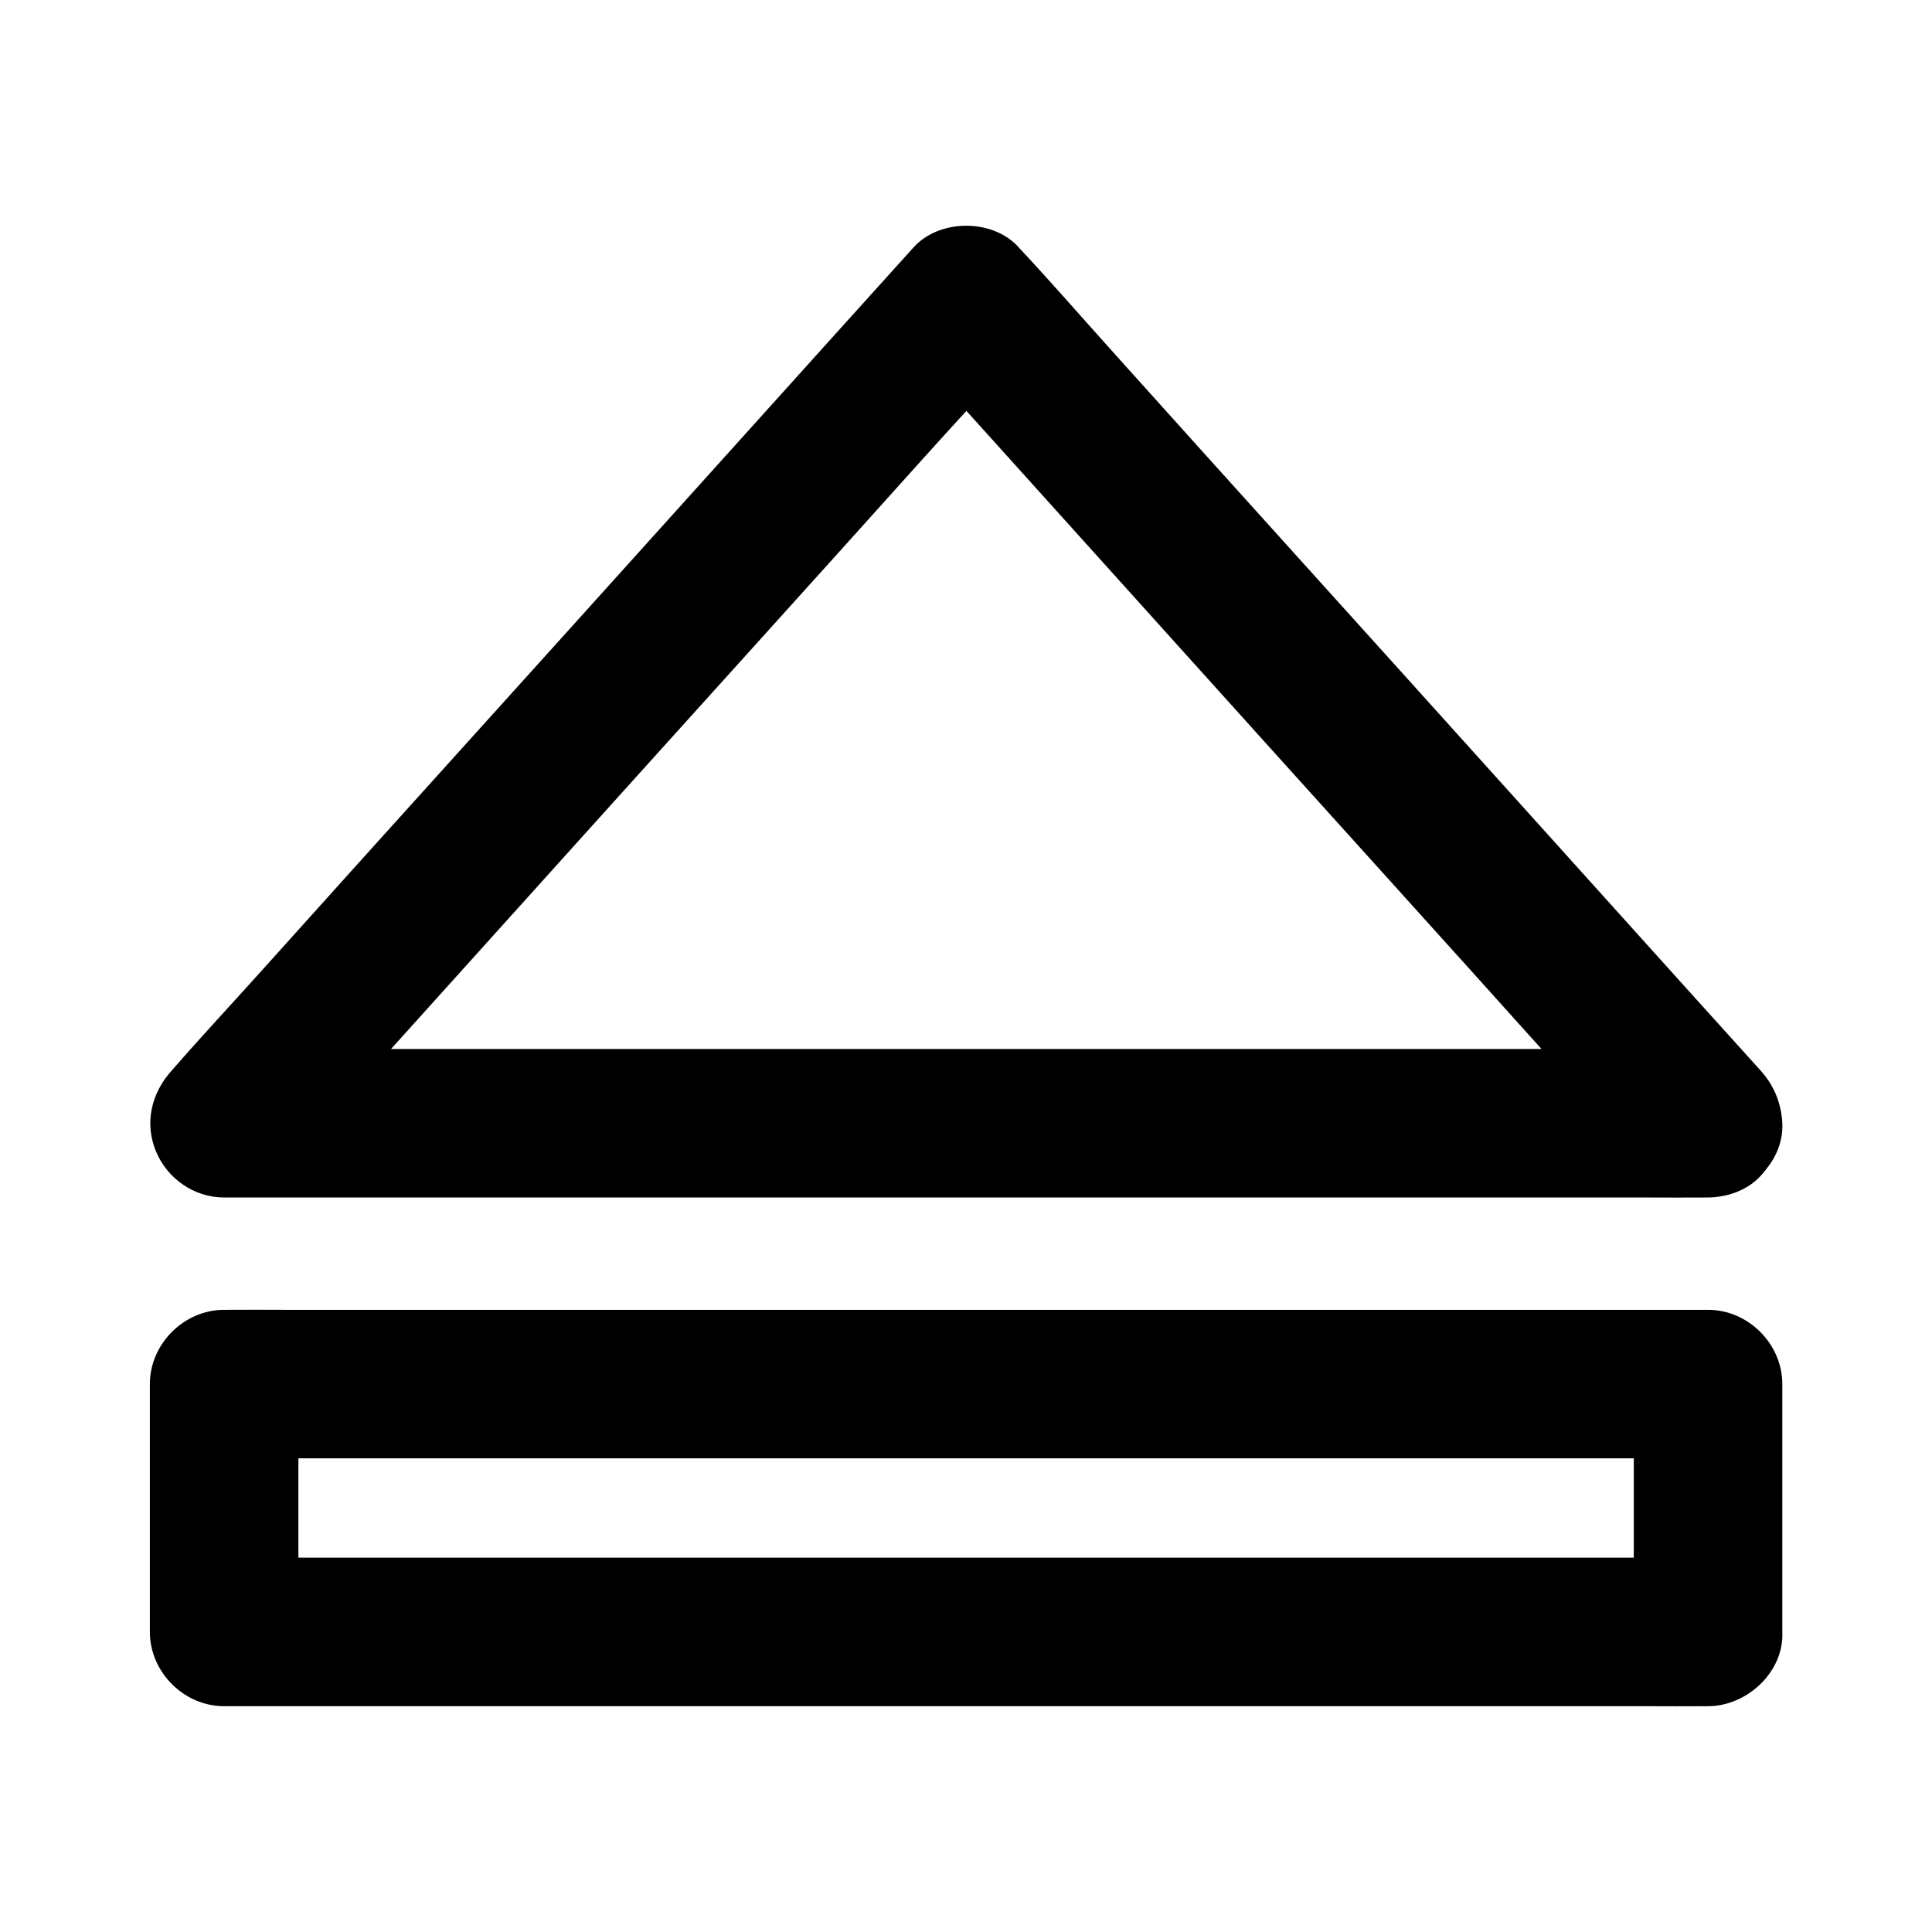
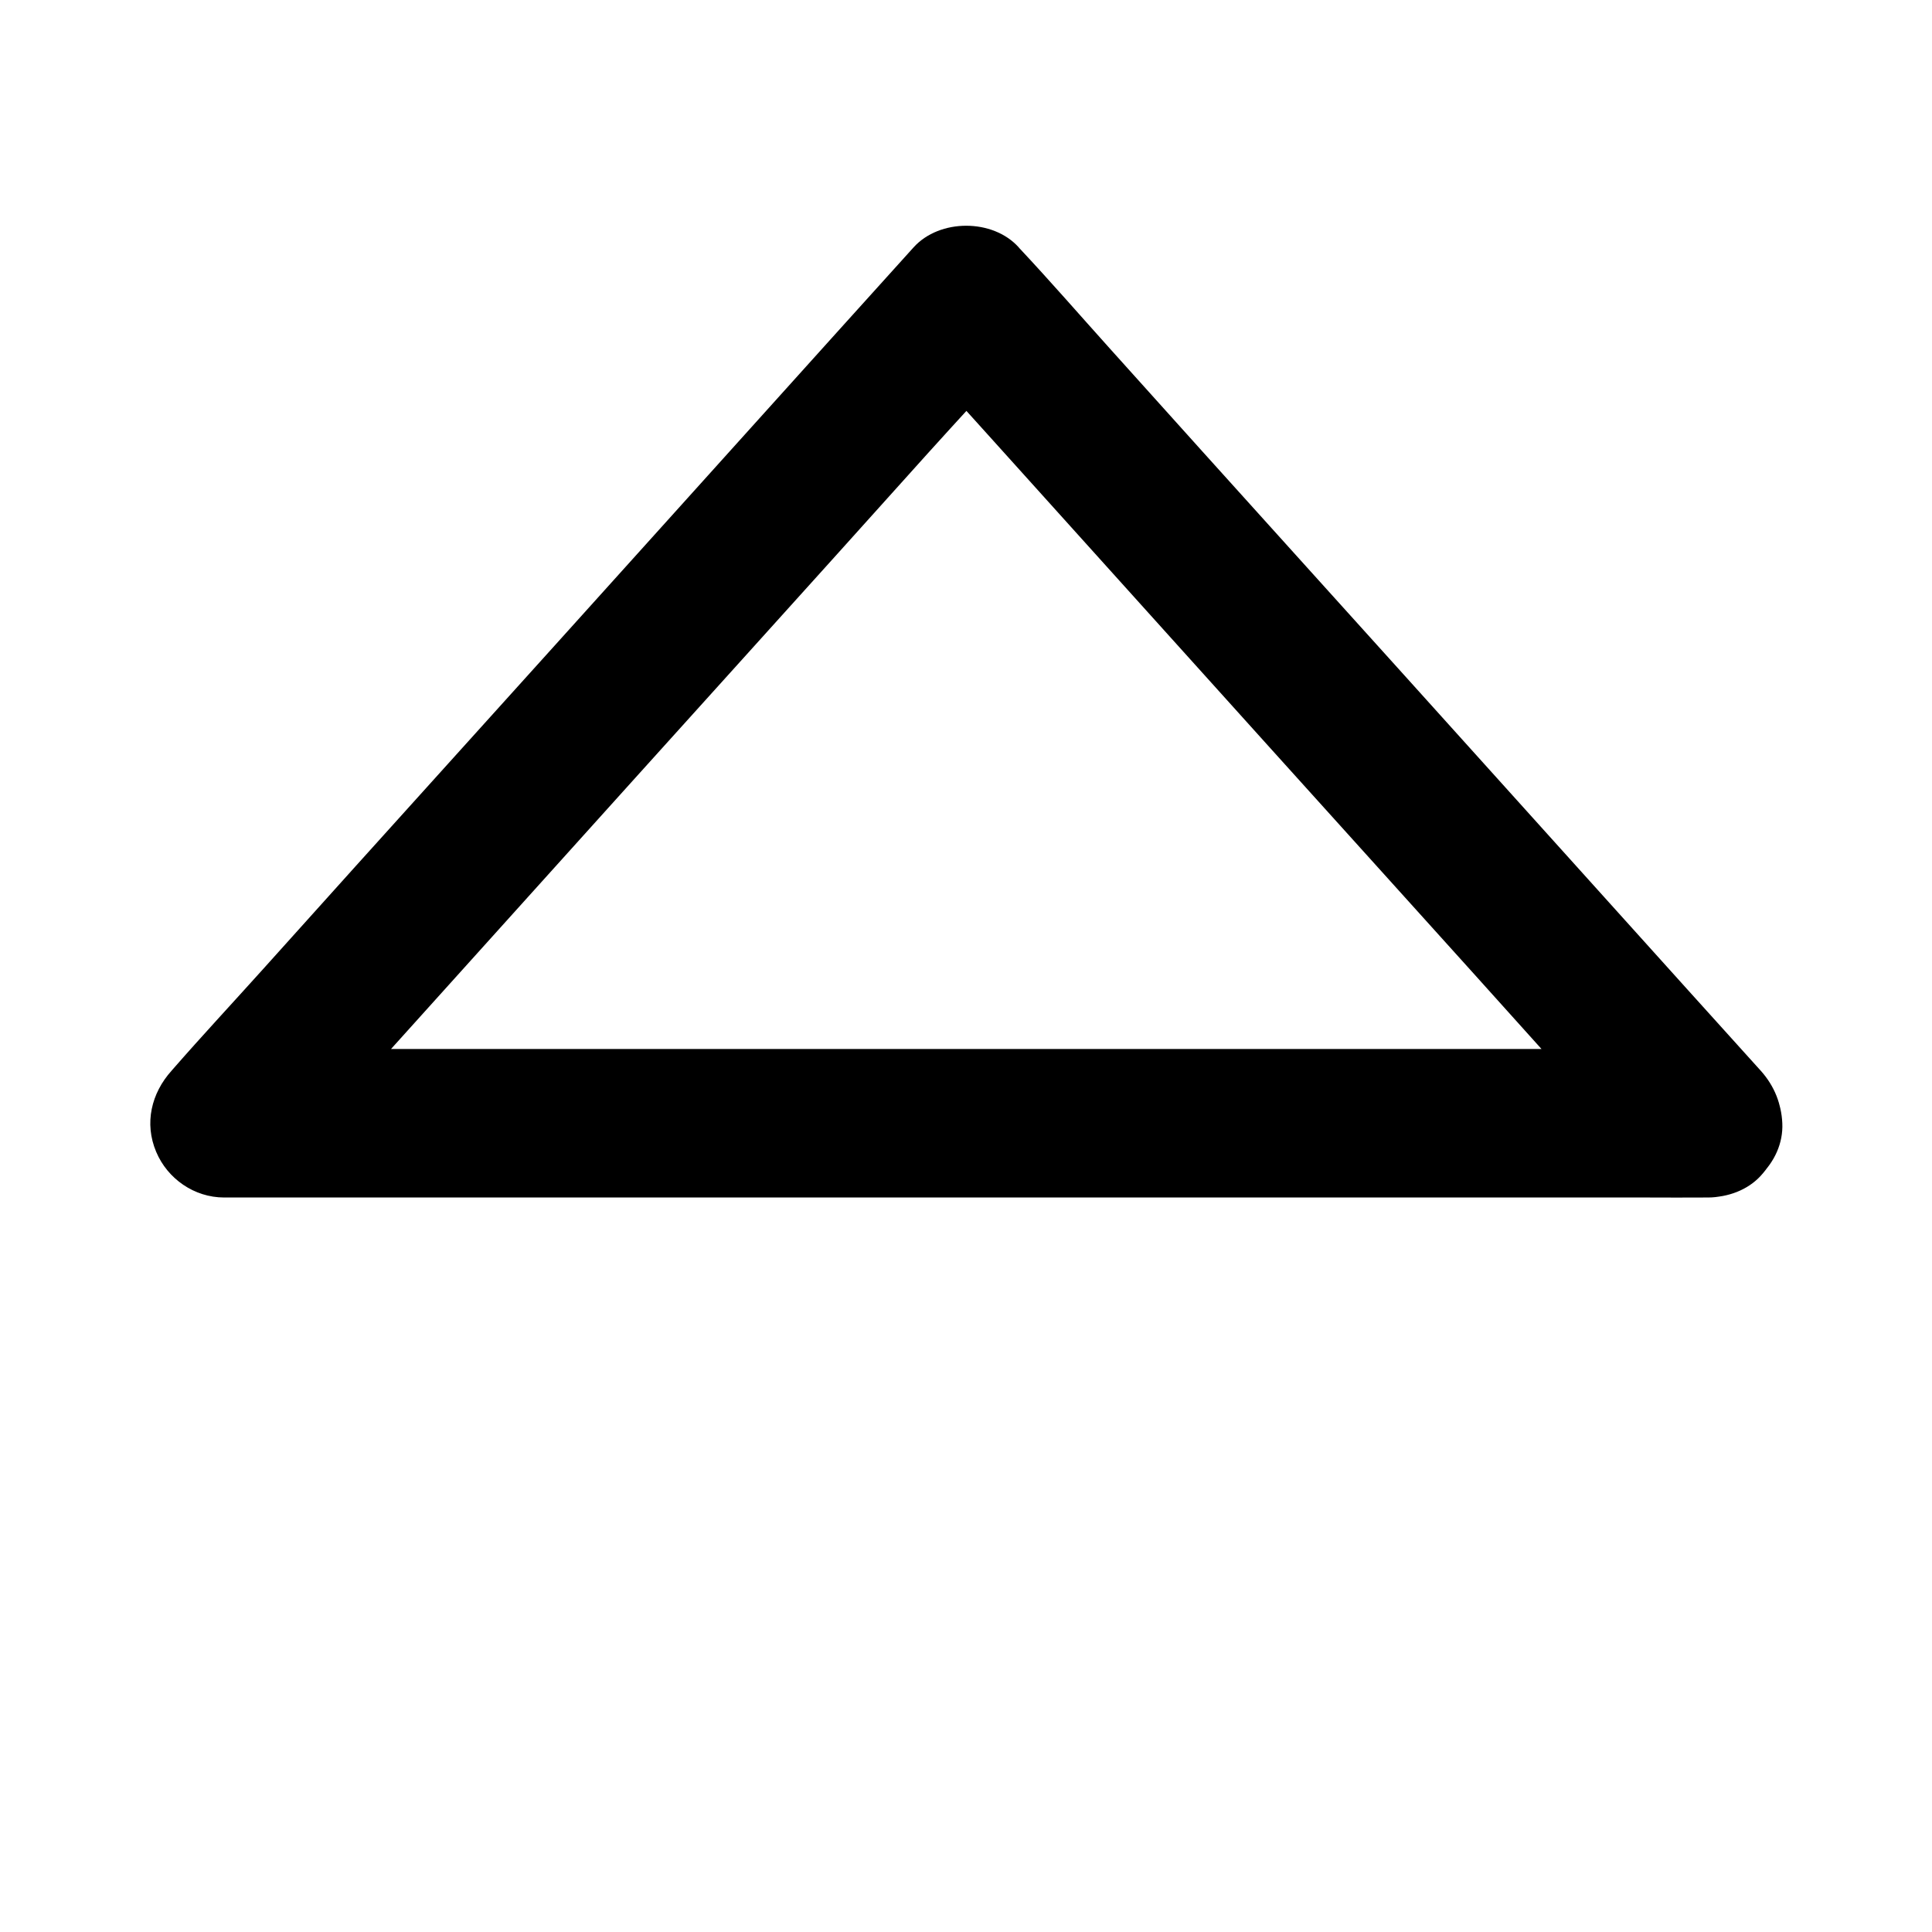
<svg xmlns="http://www.w3.org/2000/svg" fill="#000000" width="800px" height="800px" version="1.1" viewBox="144 144 512 512">
  <g>
-     <path d="m596.65 556.8h-10.48-28.684-42.262-51.562-56.727-57.023-53.184-44.969-32.324c-5.117 0-10.281-0.098-15.398 0h-0.641c6.543 6.543 13.137 13.137 19.68 19.68v-57.613-8.07l-19.68 19.68h10.48 28.684 42.262 51.562 56.727 57.023 53.184 44.969 32.324c5.117 0 10.281 0.098 15.398 0h0.641c-6.543-6.543-13.137-13.137-19.68-19.68v57.613 8.07c0 10.281 9.055 20.172 19.68 19.68 10.676-0.492 19.68-8.66 19.68-19.68v-57.613-8.07c0-10.629-9.004-19.68-19.68-19.68h-10.48-28.684-42.262-51.562-56.727-57.023-53.184-44.969-32.324c-5.117 0-10.281-0.051-15.398 0h-0.641c-10.629 0-19.68 9.004-19.68 19.68v57.613 8.07c0 10.629 9.004 19.68 19.68 19.68h10.48 28.684 42.262 51.562 56.727 57.023 53.184 44.969 32.324c5.117 0 10.281 0.051 15.398 0h0.641c10.281 0 20.172-9.055 19.68-19.68-0.441-10.629-8.609-19.68-19.68-19.68z" />
    <path d="m596.65 421.99h-10.48-28.684-42.262-51.562-56.727-57.023-53.184-44.969-32.324c-5.117 0-10.281-0.098-15.398 0h-0.641c4.625 11.219 9.297 22.387 13.922 33.605 6.543-7.231 13.039-14.465 19.582-21.695 15.645-17.367 31.34-34.785 46.984-52.152 18.941-21.008 37.883-42.066 56.875-63.074 16.383-18.156 32.766-36.309 49.102-54.516 7.922-8.809 16.039-17.418 23.762-26.371 0.098-0.148 0.246-0.246 0.344-0.395h-27.848c6.543 7.231 13.039 14.465 19.582 21.695 15.645 17.367 31.34 34.785 46.984 52.152 18.941 21.008 37.883 42.066 56.875 63.074 16.383 18.156 32.766 36.309 49.102 54.516 7.922 8.809 15.695 17.762 23.762 26.371 0.098 0.098 0.246 0.246 0.344 0.395 6.887 7.676 20.91 7.578 27.848 0 7.527-8.215 7.379-19.633 0-27.848-6.543-7.231-13.039-14.465-19.582-21.695-15.645-17.367-31.34-34.785-46.984-52.152-18.941-21.008-37.883-42.066-56.875-63.074-16.383-18.156-32.766-36.309-49.102-54.516-7.922-8.809-15.695-17.762-23.762-26.371-0.098-0.098-0.246-0.246-0.344-0.395-6.84-7.625-20.961-7.625-27.848 0-6.543 7.231-13.039 14.465-19.582 21.695-15.645 17.367-31.34 34.785-46.984 52.152-18.941 21.008-37.883 42.066-56.875 63.074-16.383 18.156-32.766 36.309-49.102 54.516-7.922 8.809-15.988 17.465-23.762 26.371-0.098 0.148-0.246 0.246-0.344 0.395-5.363 5.953-7.281 13.922-4.082 21.5 3 7.133 10.086 12.102 18.008 12.102h10.48 28.684 42.262 51.562 56.727 57.023 53.184 44.969 32.324c5.117 0 10.281 0.051 15.398 0h0.641c10.281 0 20.172-9.055 19.68-19.68-0.441-10.629-8.609-19.68-19.68-19.68z" />
  </g>
</svg>